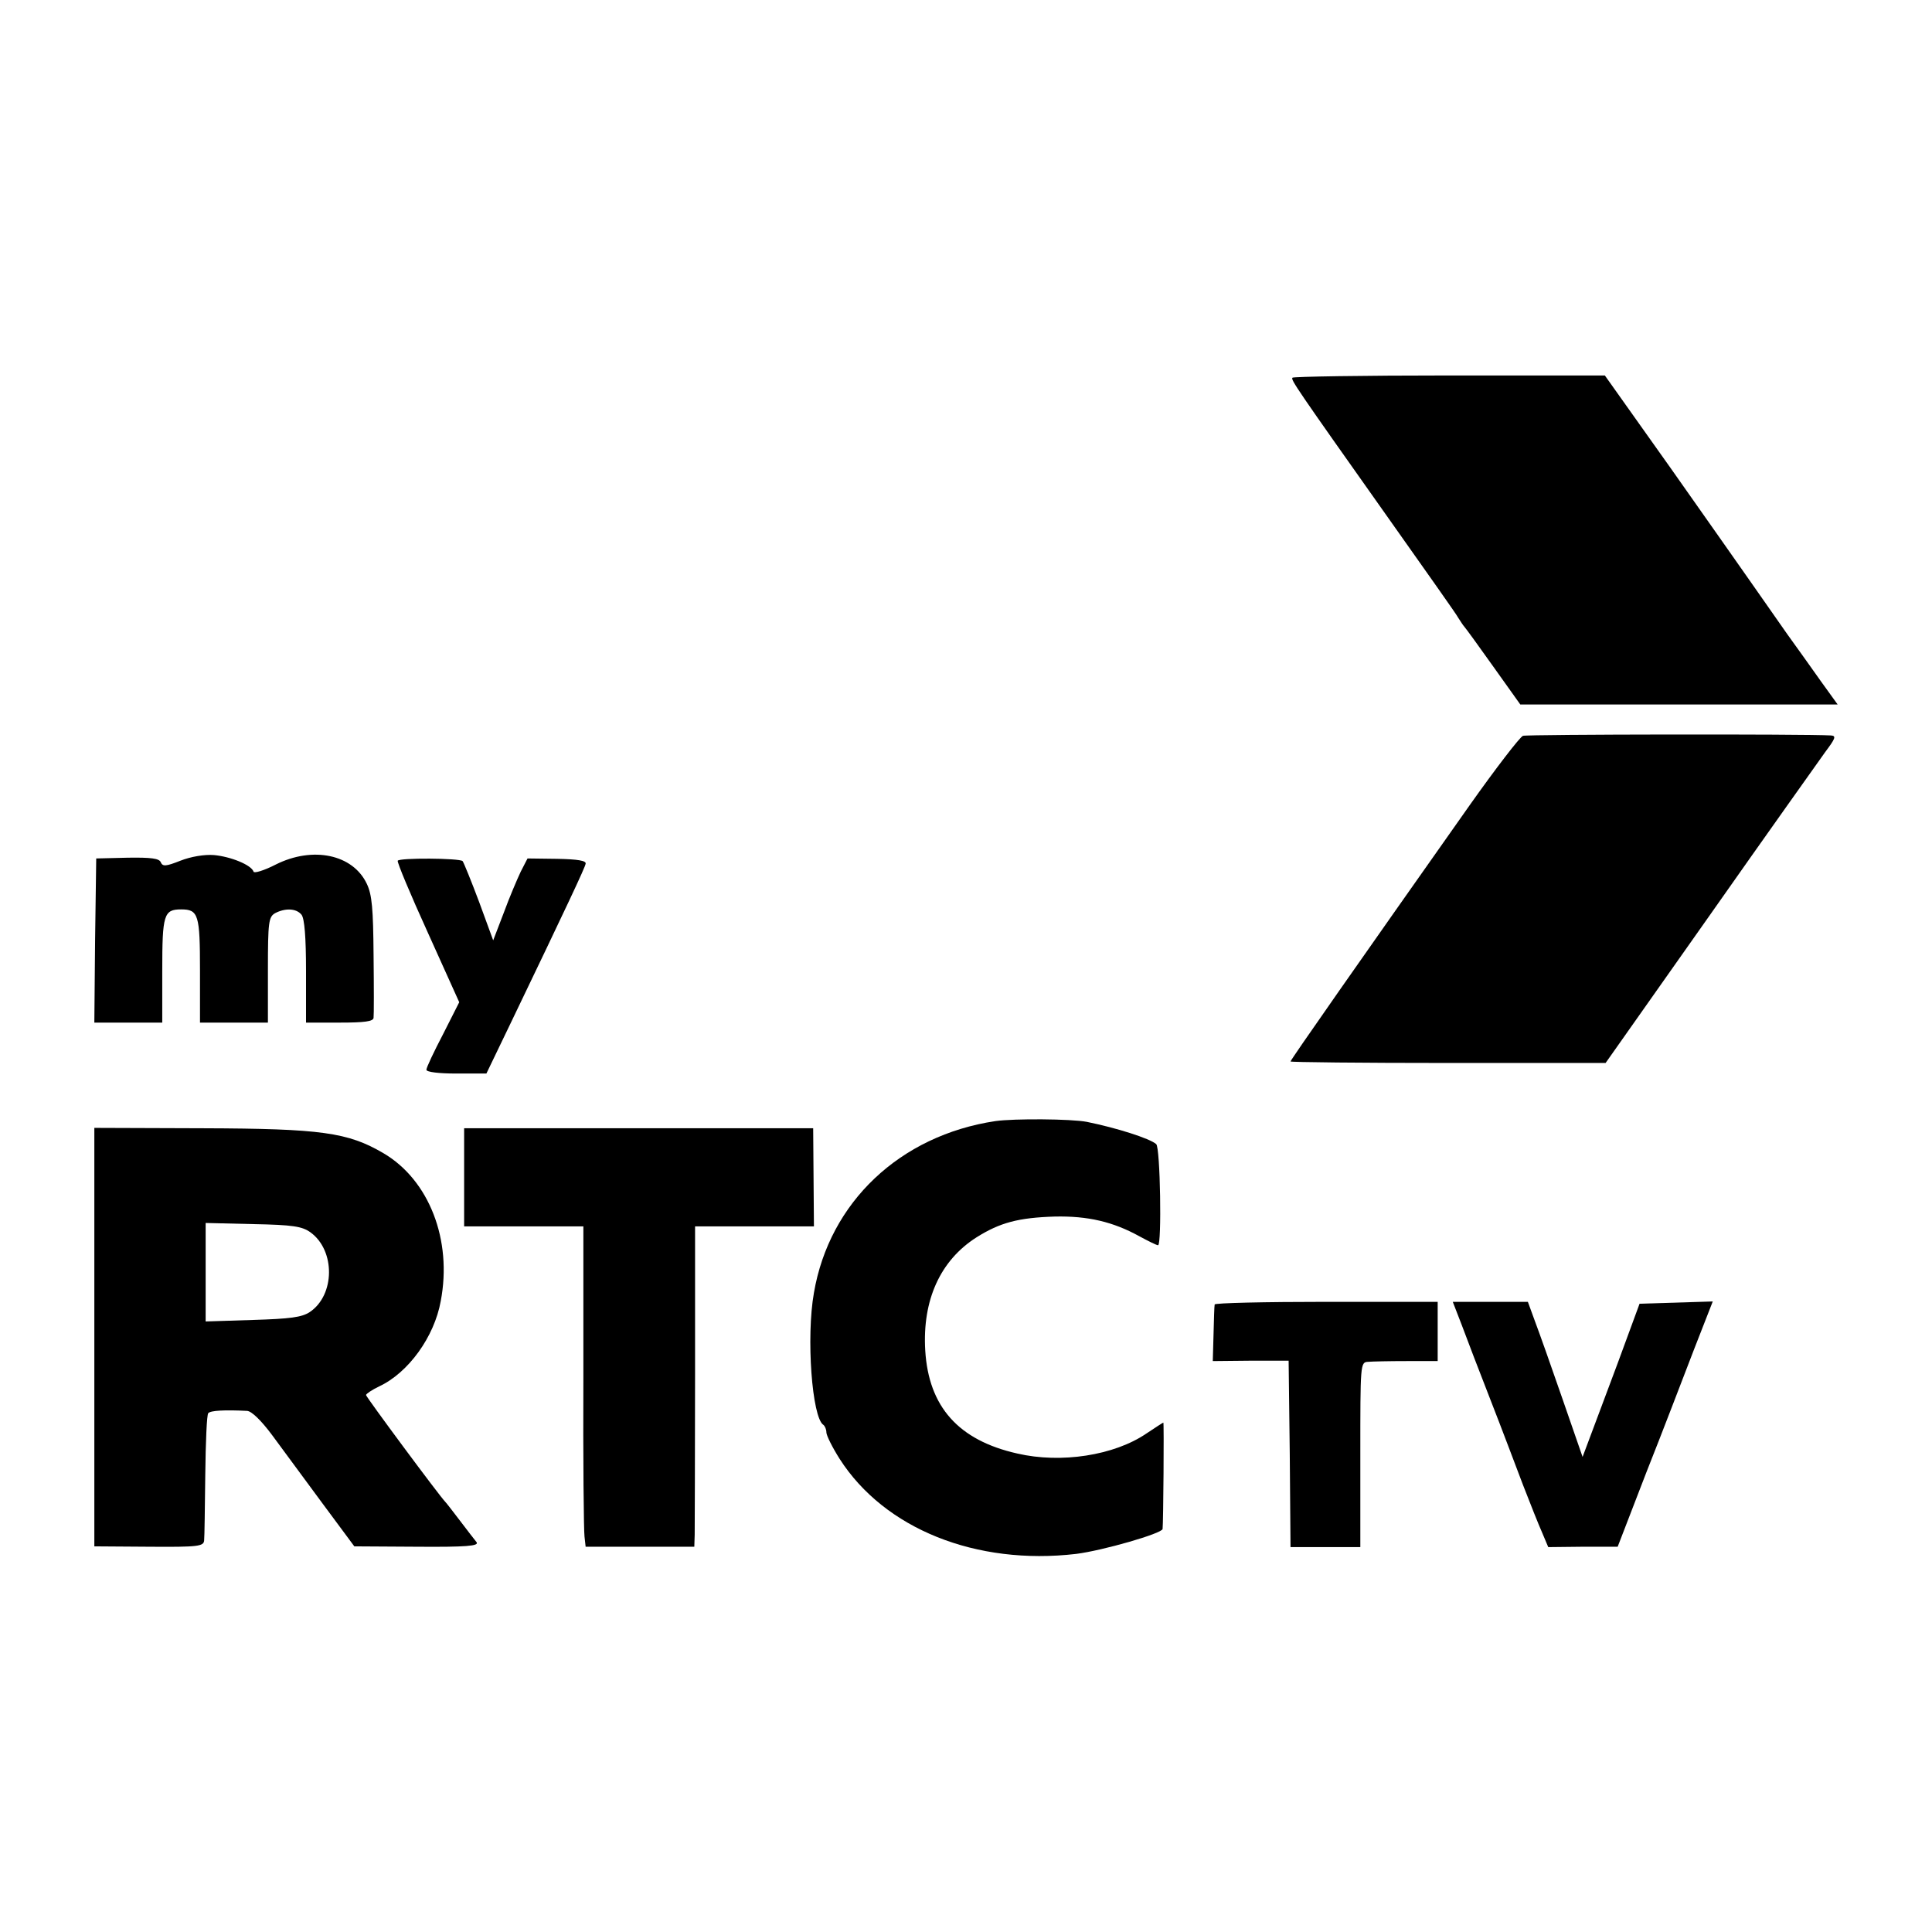
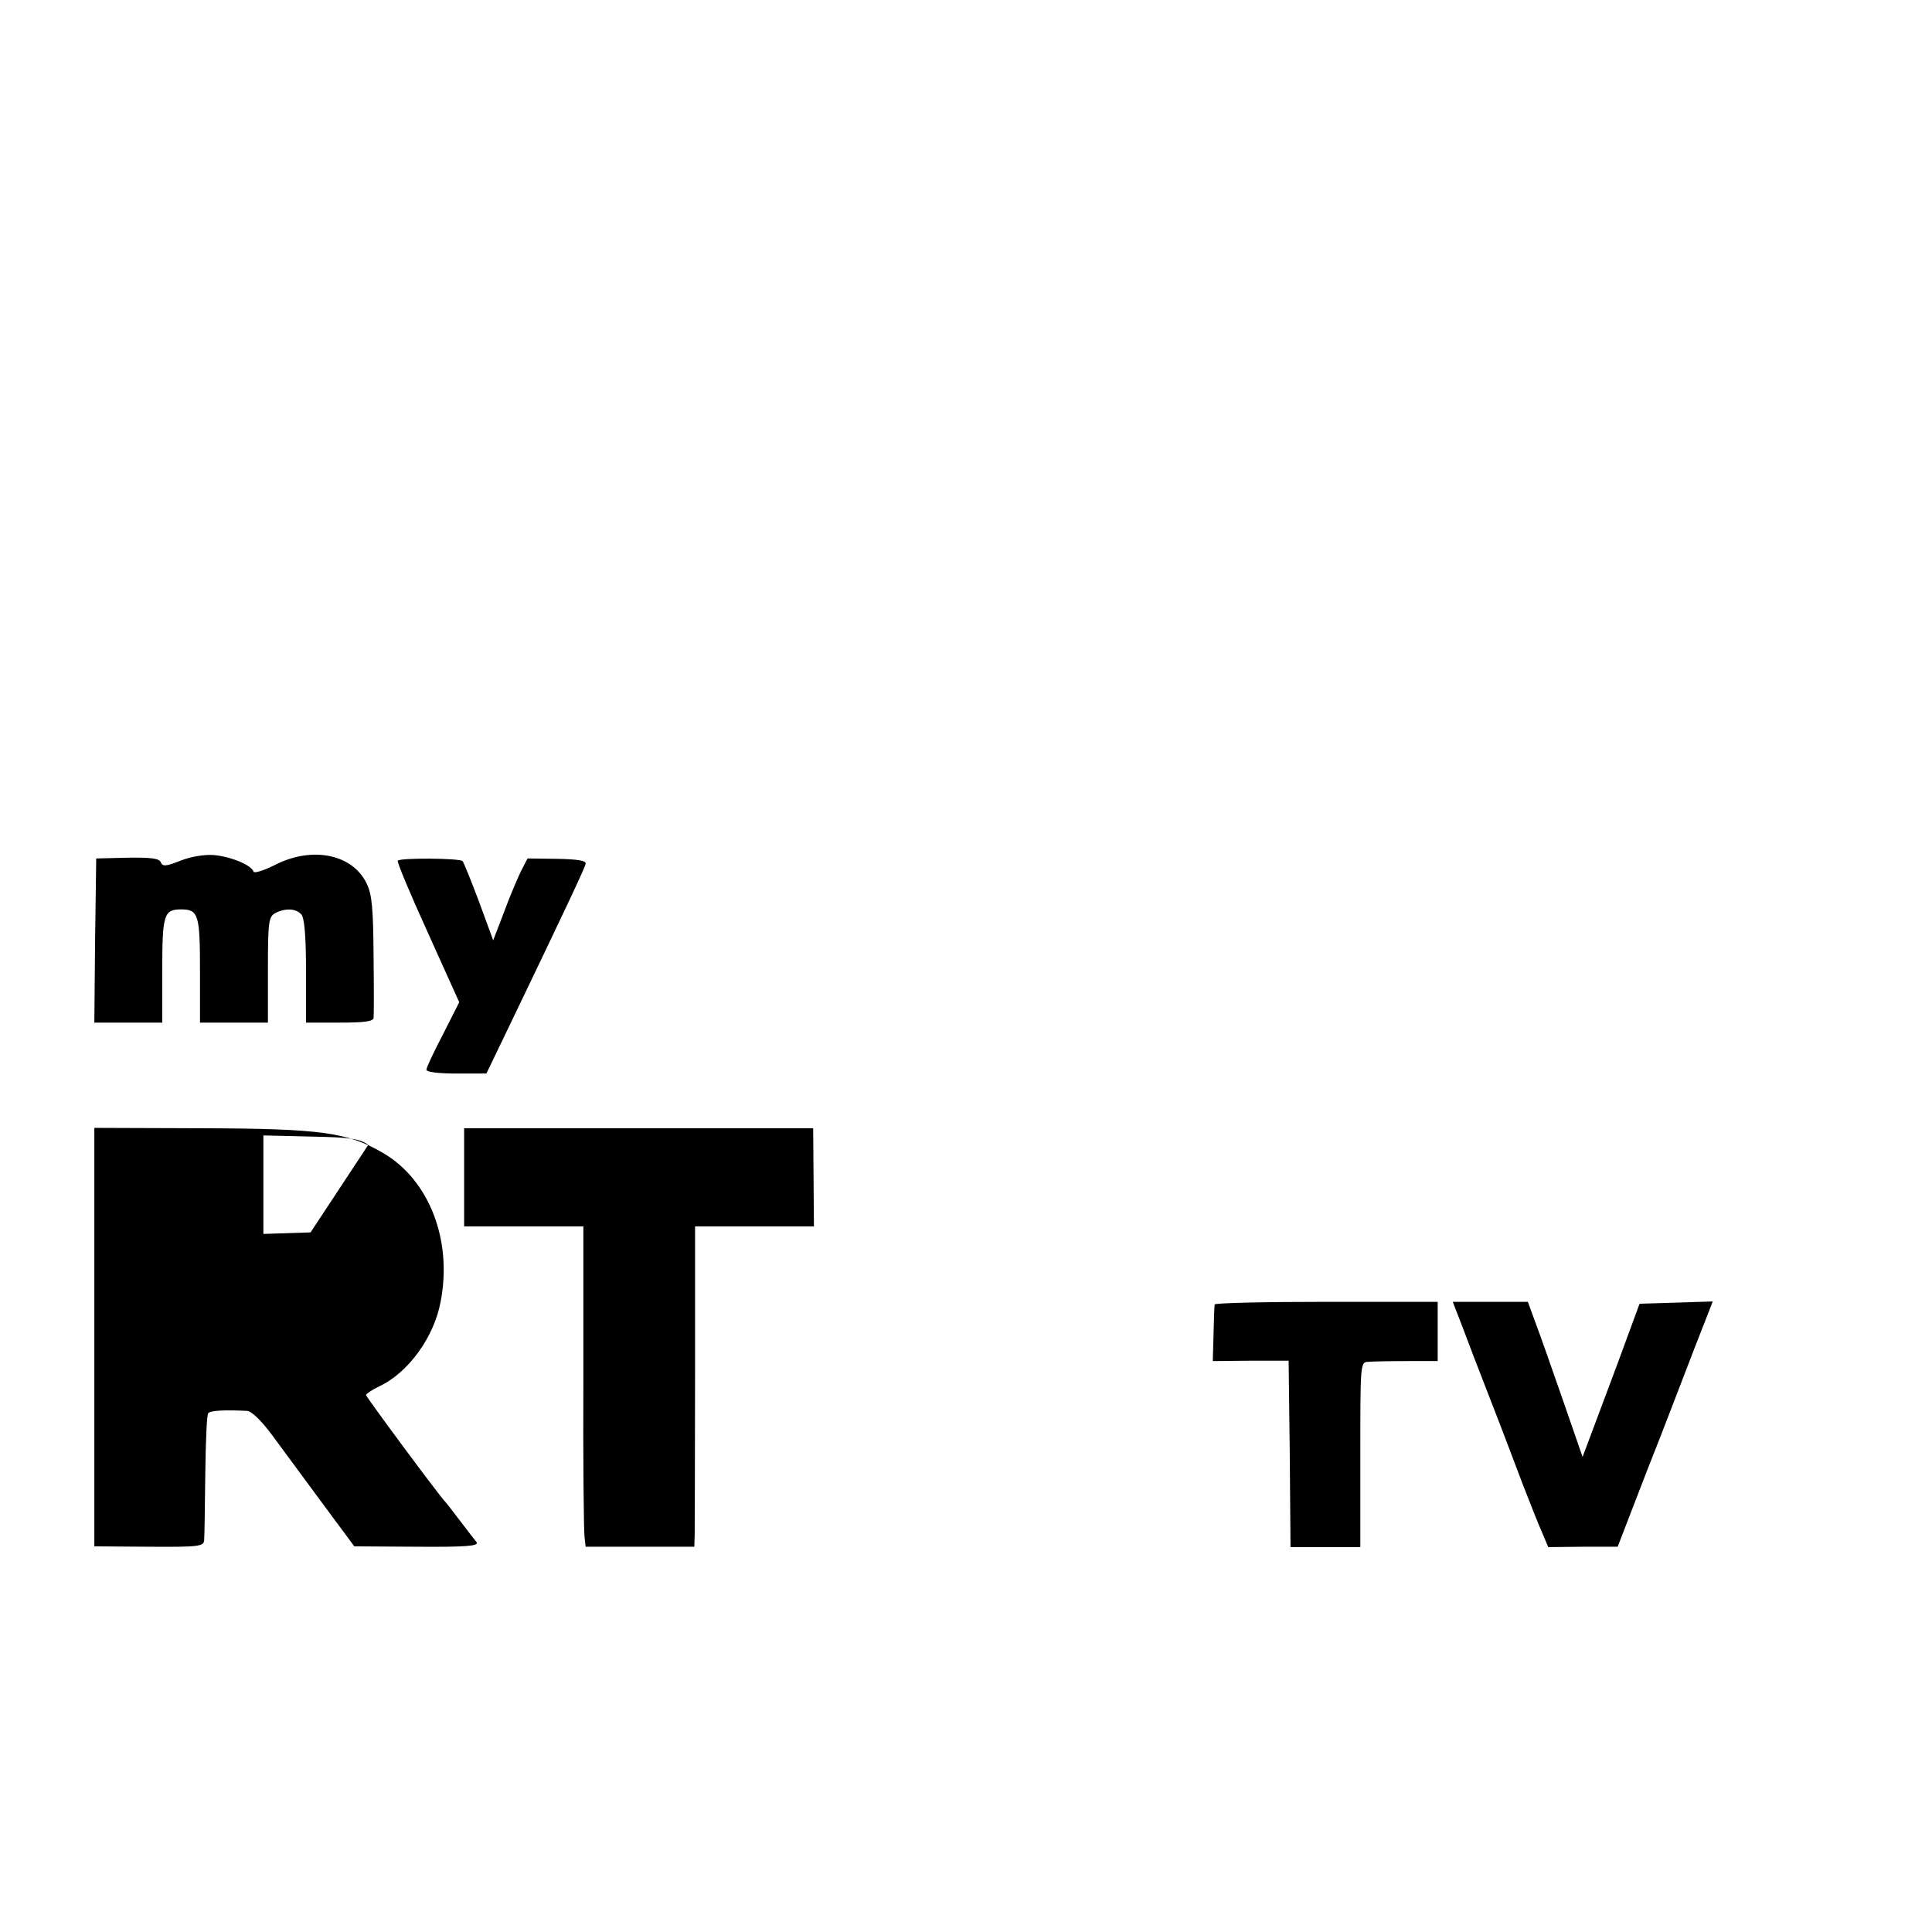
<svg xmlns="http://www.w3.org/2000/svg" version="1.0" width="512pt" height="512pt" viewBox="0 0 512 512" preserveAspectRatio="xMidYMid meet">
  <g transform="translate(0,512) scale(0.1,-0.1)" fill="#000000" stroke="none">
-     <path d="M3425 4119 c-4 -6 8 -24 255 -373 96 -136 180 -254 185 -264 6 -9 12 -19 15 -22 3 -3 38 -51 77 -106 l72 -101 420 0 421 0 -44 61 c-24 34 -64 90 -90 126 -25 36 -66 94 -91 130 -25 36 -123 175 -218 310 l-174 245 -412 0 c-227 0 -414 -3 -416 -6z" />
-     <path d="M4036 3170 c-8 -3 -72 -86 -142 -185 -285 -404 -474 -674 -474 -678 0 -2 188 -4 418 -4 l417 0 275 390 c151 215 290 410 307 434 27 36 30 43 15 44 -66 4 -805 3 -816 -1z" />
    <path d="M478 2839 c-38 -15 -47 -16 -52 -4 -4 10 -25 13 -88 12 l-83 -2 -3 -217 -2 -218 90 0 90 0 0 138 c0 148 4 162 50 162 46 0 50 -14 50 -162 l0 -138 90 0 90 0 0 140 c0 127 2 140 19 150 27 14 56 13 70 -4 8 -10 12 -60 12 -150 l0 -136 90 0 c64 0 89 3 89 13 1 6 1 81 0 166 -1 122 -4 160 -18 189 -37 78 -143 100 -241 51 -31 -16 -58 -24 -59 -19 -6 18 -61 40 -105 44 -25 2 -61 -4 -89 -15z" />
    <path d="M1054 2839 c-2 -4 34 -90 80 -191 l83 -184 -43 -85 c-24 -46 -44 -88 -44 -94 0 -6 33 -10 79 -10 l80 0 65 135 c149 310 196 410 198 421 2 8 -20 12 -76 13 l-78 1 -18 -35 c-9 -19 -30 -68 -45 -109 l-28 -73 -37 101 c-21 56 -41 105 -44 109 -9 8 -167 9 -172 1z" />
-     <path d="M2638 2149 c-253 -38 -440 -215 -481 -455 -21 -118 -5 -331 25 -350 4 -3 8 -12 8 -20 0 -8 16 -40 35 -70 119 -186 362 -283 627 -252 71 9 227 54 229 66 2 17 4 282 2 282 -1 0 -21 -13 -45 -29 -85 -58 -226 -80 -342 -53 -156 35 -235 124 -244 273 -8 134 40 239 136 300 62 39 111 52 207 55 88 2 155 -14 224 -52 24 -13 46 -24 50 -24 10 0 6 260 -5 268 -17 15 -105 43 -184 59 -42 8 -192 9 -242 2z" />
-     <path d="M250 1576 l0 -554 145 -1 c131 -1 145 1 146 17 1 9 2 88 3 174 1 86 4 160 8 163 6 7 43 9 103 6 12 -1 37 -25 66 -64 25 -34 84 -114 132 -179 l86 -116 166 -1 c131 -1 165 2 158 12 -5 6 -25 32 -44 57 -19 25 -36 47 -39 50 -15 15 -210 278 -210 283 0 3 16 14 35 23 77 36 146 131 163 226 31 162 -31 321 -152 392 -94 55 -164 65 -478 66 l-288 1 0 -555z m573 278 c66 -48 65 -166 -2 -211 -21 -14 -52 -18 -151 -21 l-125 -4 0 130 0 131 126 -3 c105 -2 130 -6 152 -22z" />
+     <path d="M250 1576 l0 -554 145 -1 c131 -1 145 1 146 17 1 9 2 88 3 174 1 86 4 160 8 163 6 7 43 9 103 6 12 -1 37 -25 66 -64 25 -34 84 -114 132 -179 l86 -116 166 -1 c131 -1 165 2 158 12 -5 6 -25 32 -44 57 -19 25 -36 47 -39 50 -15 15 -210 278 -210 283 0 3 16 14 35 23 77 36 146 131 163 226 31 162 -31 321 -152 392 -94 55 -164 65 -478 66 l-288 1 0 -555z m573 278 l-125 -4 0 130 0 131 126 -3 c105 -2 130 -6 152 -22z" />
    <path d="M1230 2000 l0 -130 158 0 158 0 0 -397 c-1 -219 1 -410 3 -425 l3 -27 144 0 144 0 1 32 c0 17 1 209 1 425 l0 392 158 0 157 0 -1 130 -1 130 -462 0 -463 0 0 -130z" />
    <path d="M3219 1663 c-1 -5 -2 -40 -3 -79 l-2 -71 100 1 101 0 3 -247 2 -247 93 0 92 0 0 245 c0 239 0 245 20 246 11 1 57 2 103 2 l82 0 0 79 0 78 -295 0 c-162 0 -296 -3 -296 -7z" />
    <path d="M3874 1608 c13 -35 47 -124 76 -198 29 -74 67 -175 86 -225 19 -49 42 -107 51 -127 l16 -38 92 1 92 0 76 197 c43 108 99 255 126 325 l50 128 -97 -3 -97 -3 -57 -155 c-32 -85 -66 -177 -76 -203 l-18 -48 -53 153 c-29 84 -62 177 -73 206 l-19 52 -100 0 -99 0 24 -62z" />
  </g>
</svg>